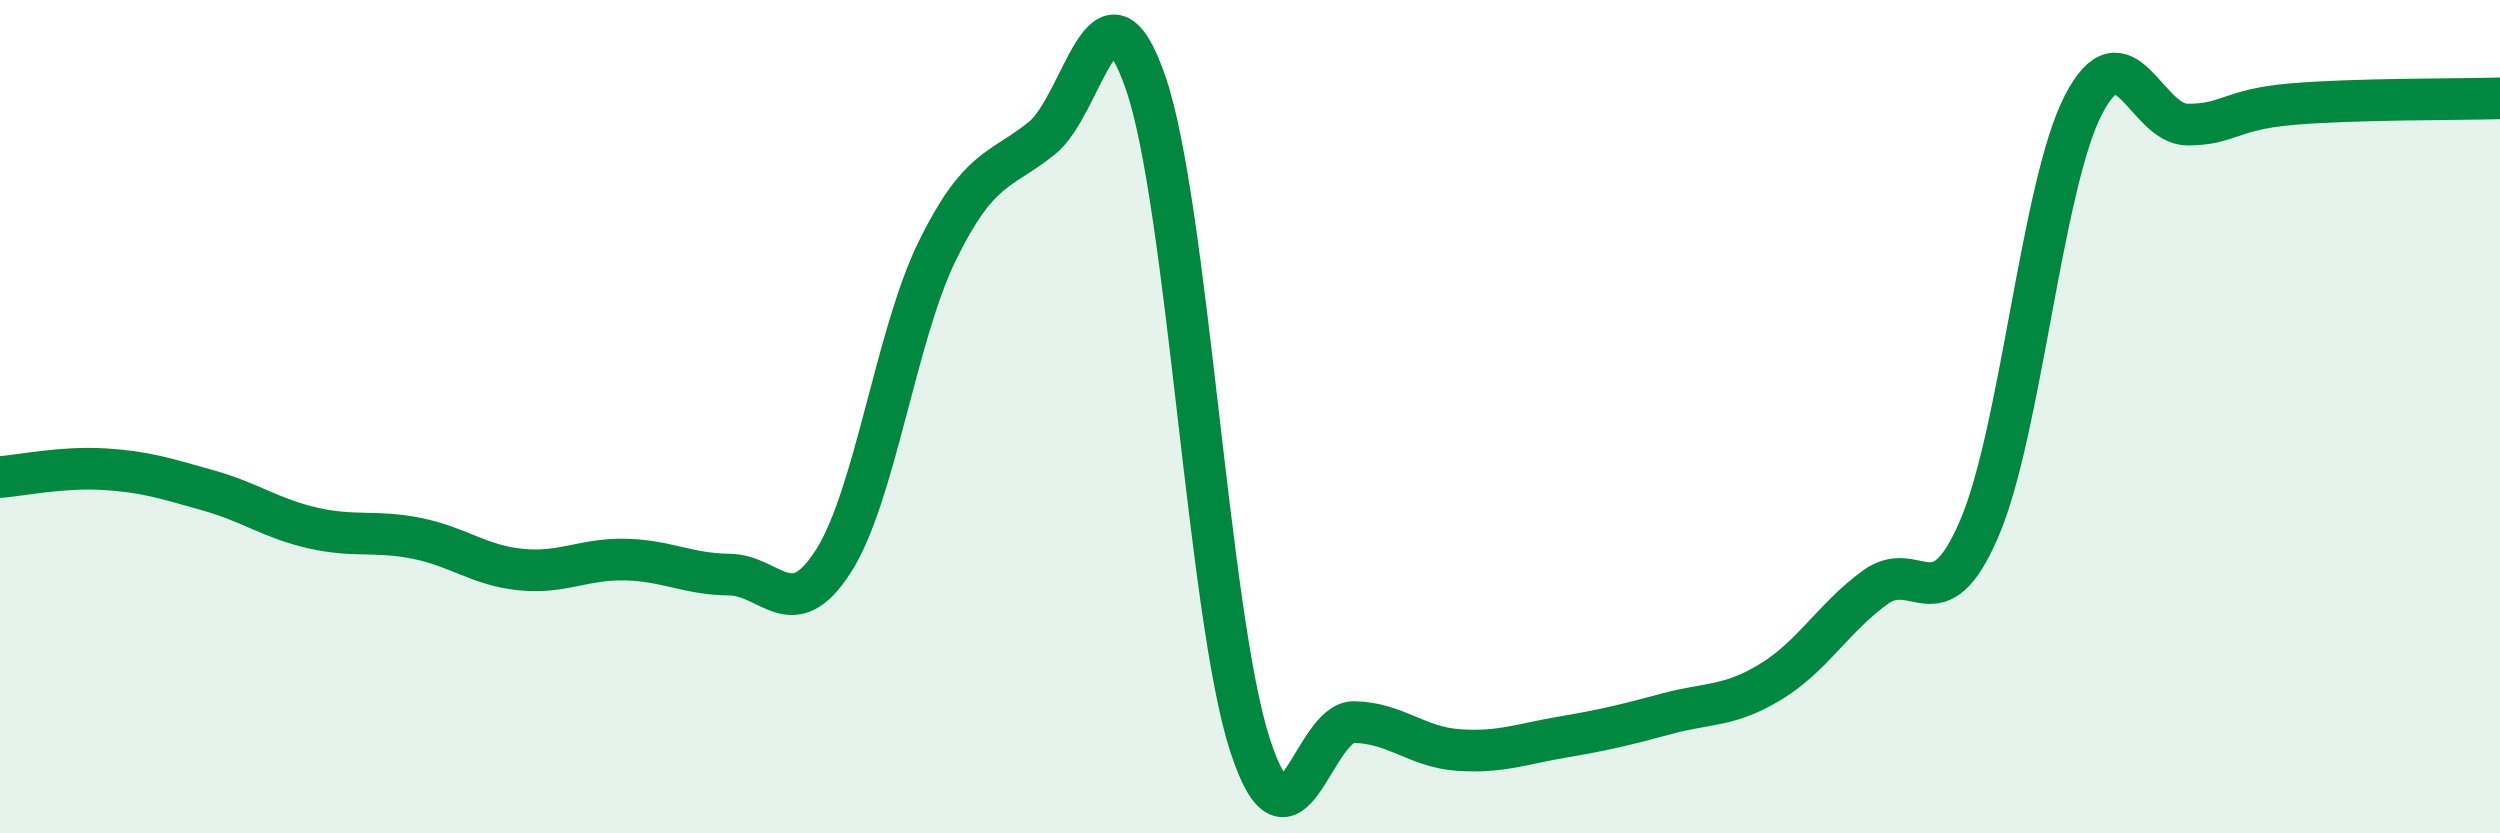
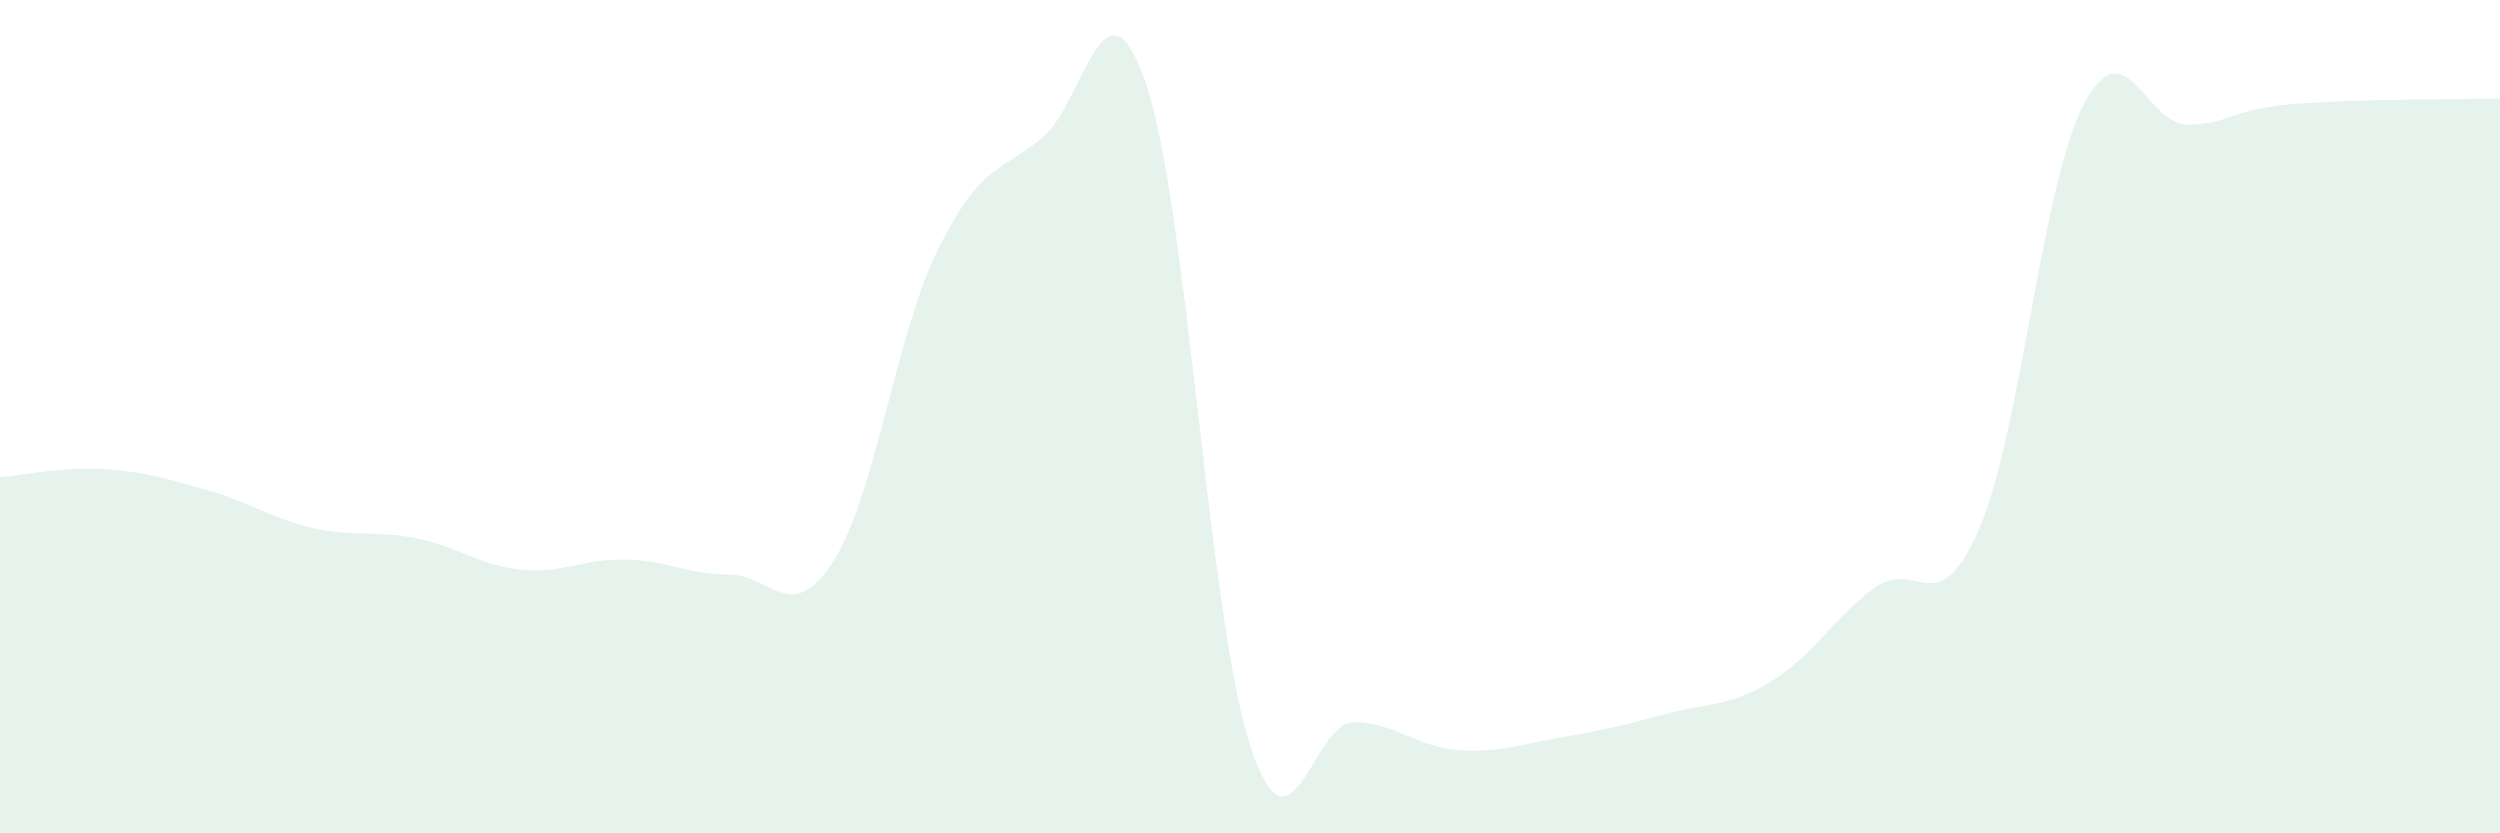
<svg xmlns="http://www.w3.org/2000/svg" width="60" height="20" viewBox="0 0 60 20">
  <path d="M 0,11.45 C 0.5,11.41 1.5,11.2 2.5,11.26 C 3.5,11.32 4,11.49 5,11.77 C 6,12.05 6.5,12.44 7.5,12.67 C 8.5,12.9 9,12.72 10,12.92 C 11,13.12 11.5,13.57 12.5,13.67 C 13.5,13.77 14,13.41 15,13.43 C 16,13.45 16.5,13.78 17.5,13.79 C 18.5,13.8 19,15.03 20,13.47 C 21,11.91 21.5,8.04 22.5,6.01 C 23.5,3.98 24,4.12 25,3.32 C 26,2.52 26.5,-0.91 27.5,2 C 28.5,4.91 29,14.81 30,17.88 C 31,20.95 31.5,17.31 32.5,17.33 C 33.5,17.35 34,17.93 35,18 C 36,18.07 36.5,17.86 37.5,17.69 C 38.5,17.52 39,17.4 40,17.13 C 41,16.86 41.5,16.97 42.5,16.36 C 43.5,15.75 44,14.83 45,14.1 C 46,13.37 46.5,15.01 47.5,12.69 C 48.5,10.37 49,4.46 50,2.52 C 51,0.58 51.5,2.99 52.5,2.99 C 53.5,2.99 53.5,2.63 55,2.5 C 56.5,2.37 59,2.39 60,2.36L60 20L0 20Z" fill="#008740" opacity="0.1" stroke-linecap="round" stroke-linejoin="round" />
-   <path d="M 0,11.45 C 0.5,11.41 1.5,11.2 2.5,11.26 C 3.5,11.32 4,11.49 5,11.77 C 6,12.05 6.5,12.44 7.5,12.67 C 8.5,12.9 9,12.72 10,12.92 C 11,13.12 11.5,13.57 12.5,13.67 C 13.5,13.77 14,13.41 15,13.43 C 16,13.45 16.5,13.78 17.5,13.79 C 18.5,13.8 19,15.03 20,13.47 C 21,11.91 21.5,8.04 22.5,6.01 C 23.5,3.98 24,4.12 25,3.32 C 26,2.52 26.5,-0.91 27.5,2 C 28.5,4.91 29,14.81 30,17.88 C 31,20.95 31.5,17.31 32.5,17.33 C 33.5,17.35 34,17.93 35,18 C 36,18.07 36.5,17.86 37.5,17.69 C 38.5,17.52 39,17.4 40,17.13 C 41,16.86 41.5,16.97 42.5,16.36 C 43.5,15.75 44,14.83 45,14.1 C 46,13.37 46.5,15.01 47.5,12.69 C 48.5,10.37 49,4.46 50,2.52 C 51,0.58 51.5,2.99 52.5,2.99 C 53.5,2.99 53.5,2.63 55,2.5 C 56.5,2.37 59,2.39 60,2.36" stroke="#008740" stroke-width="1" fill="none" stroke-linecap="round" stroke-linejoin="round" />
</svg>